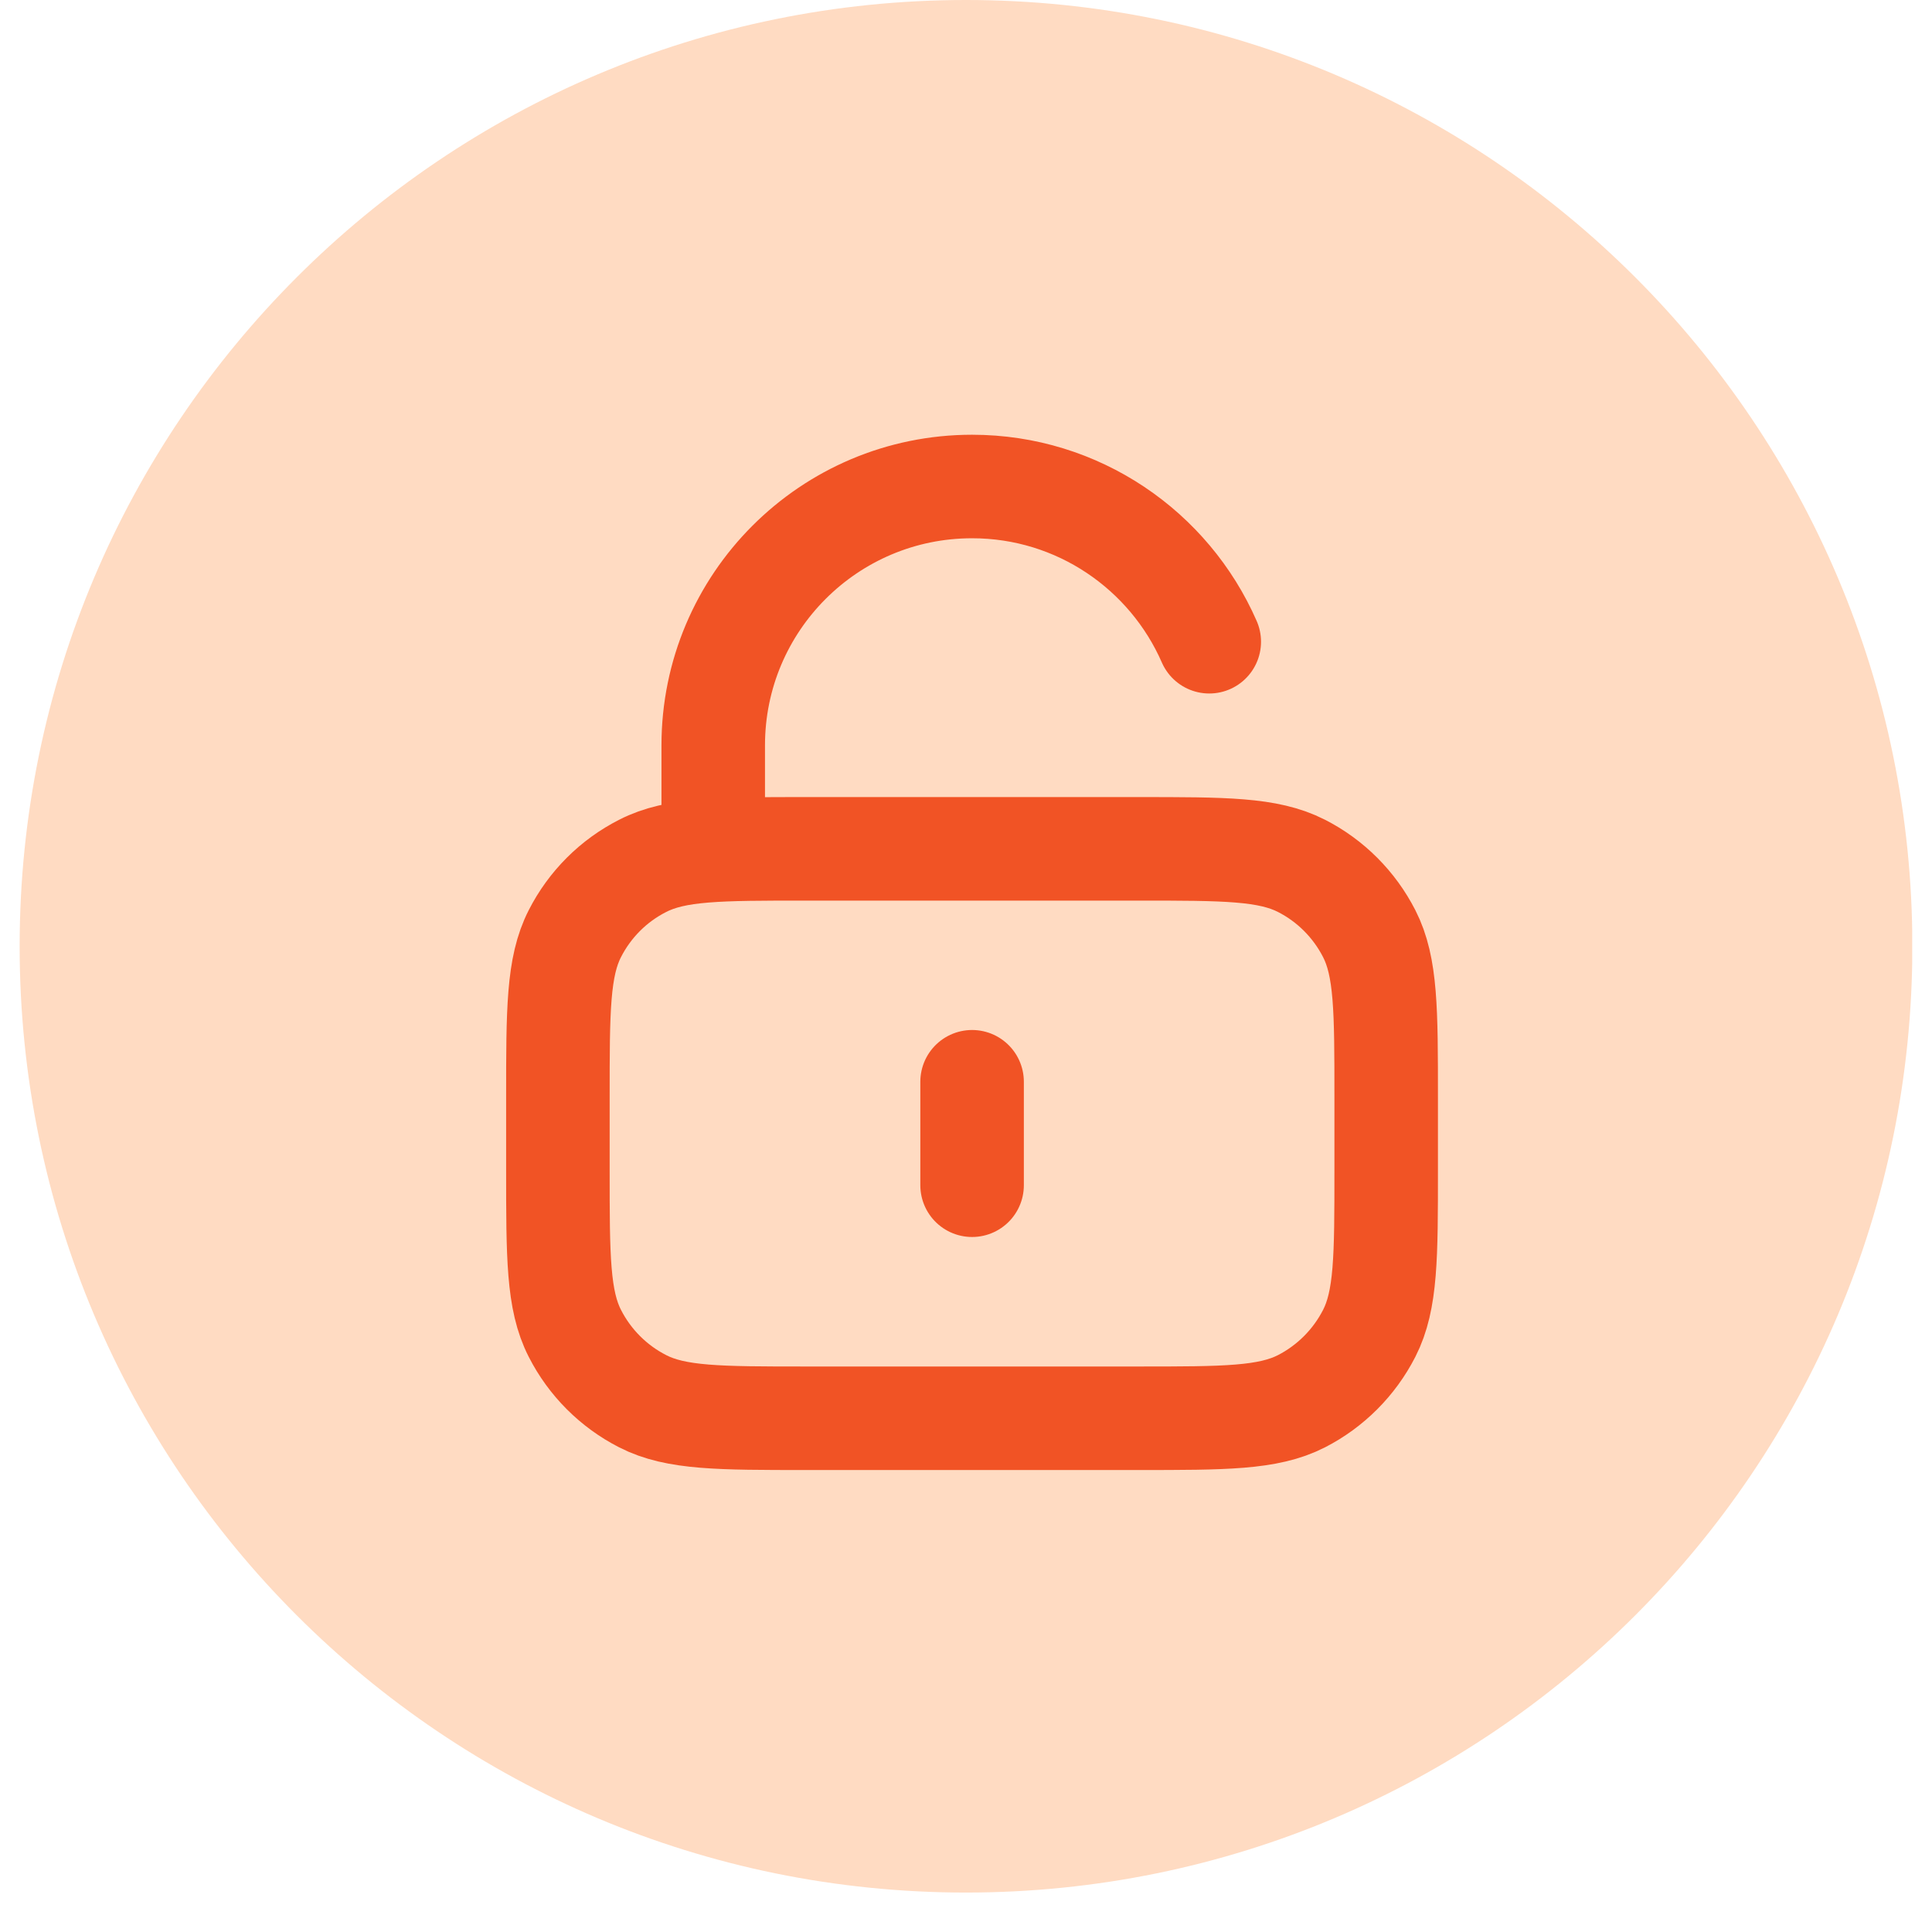
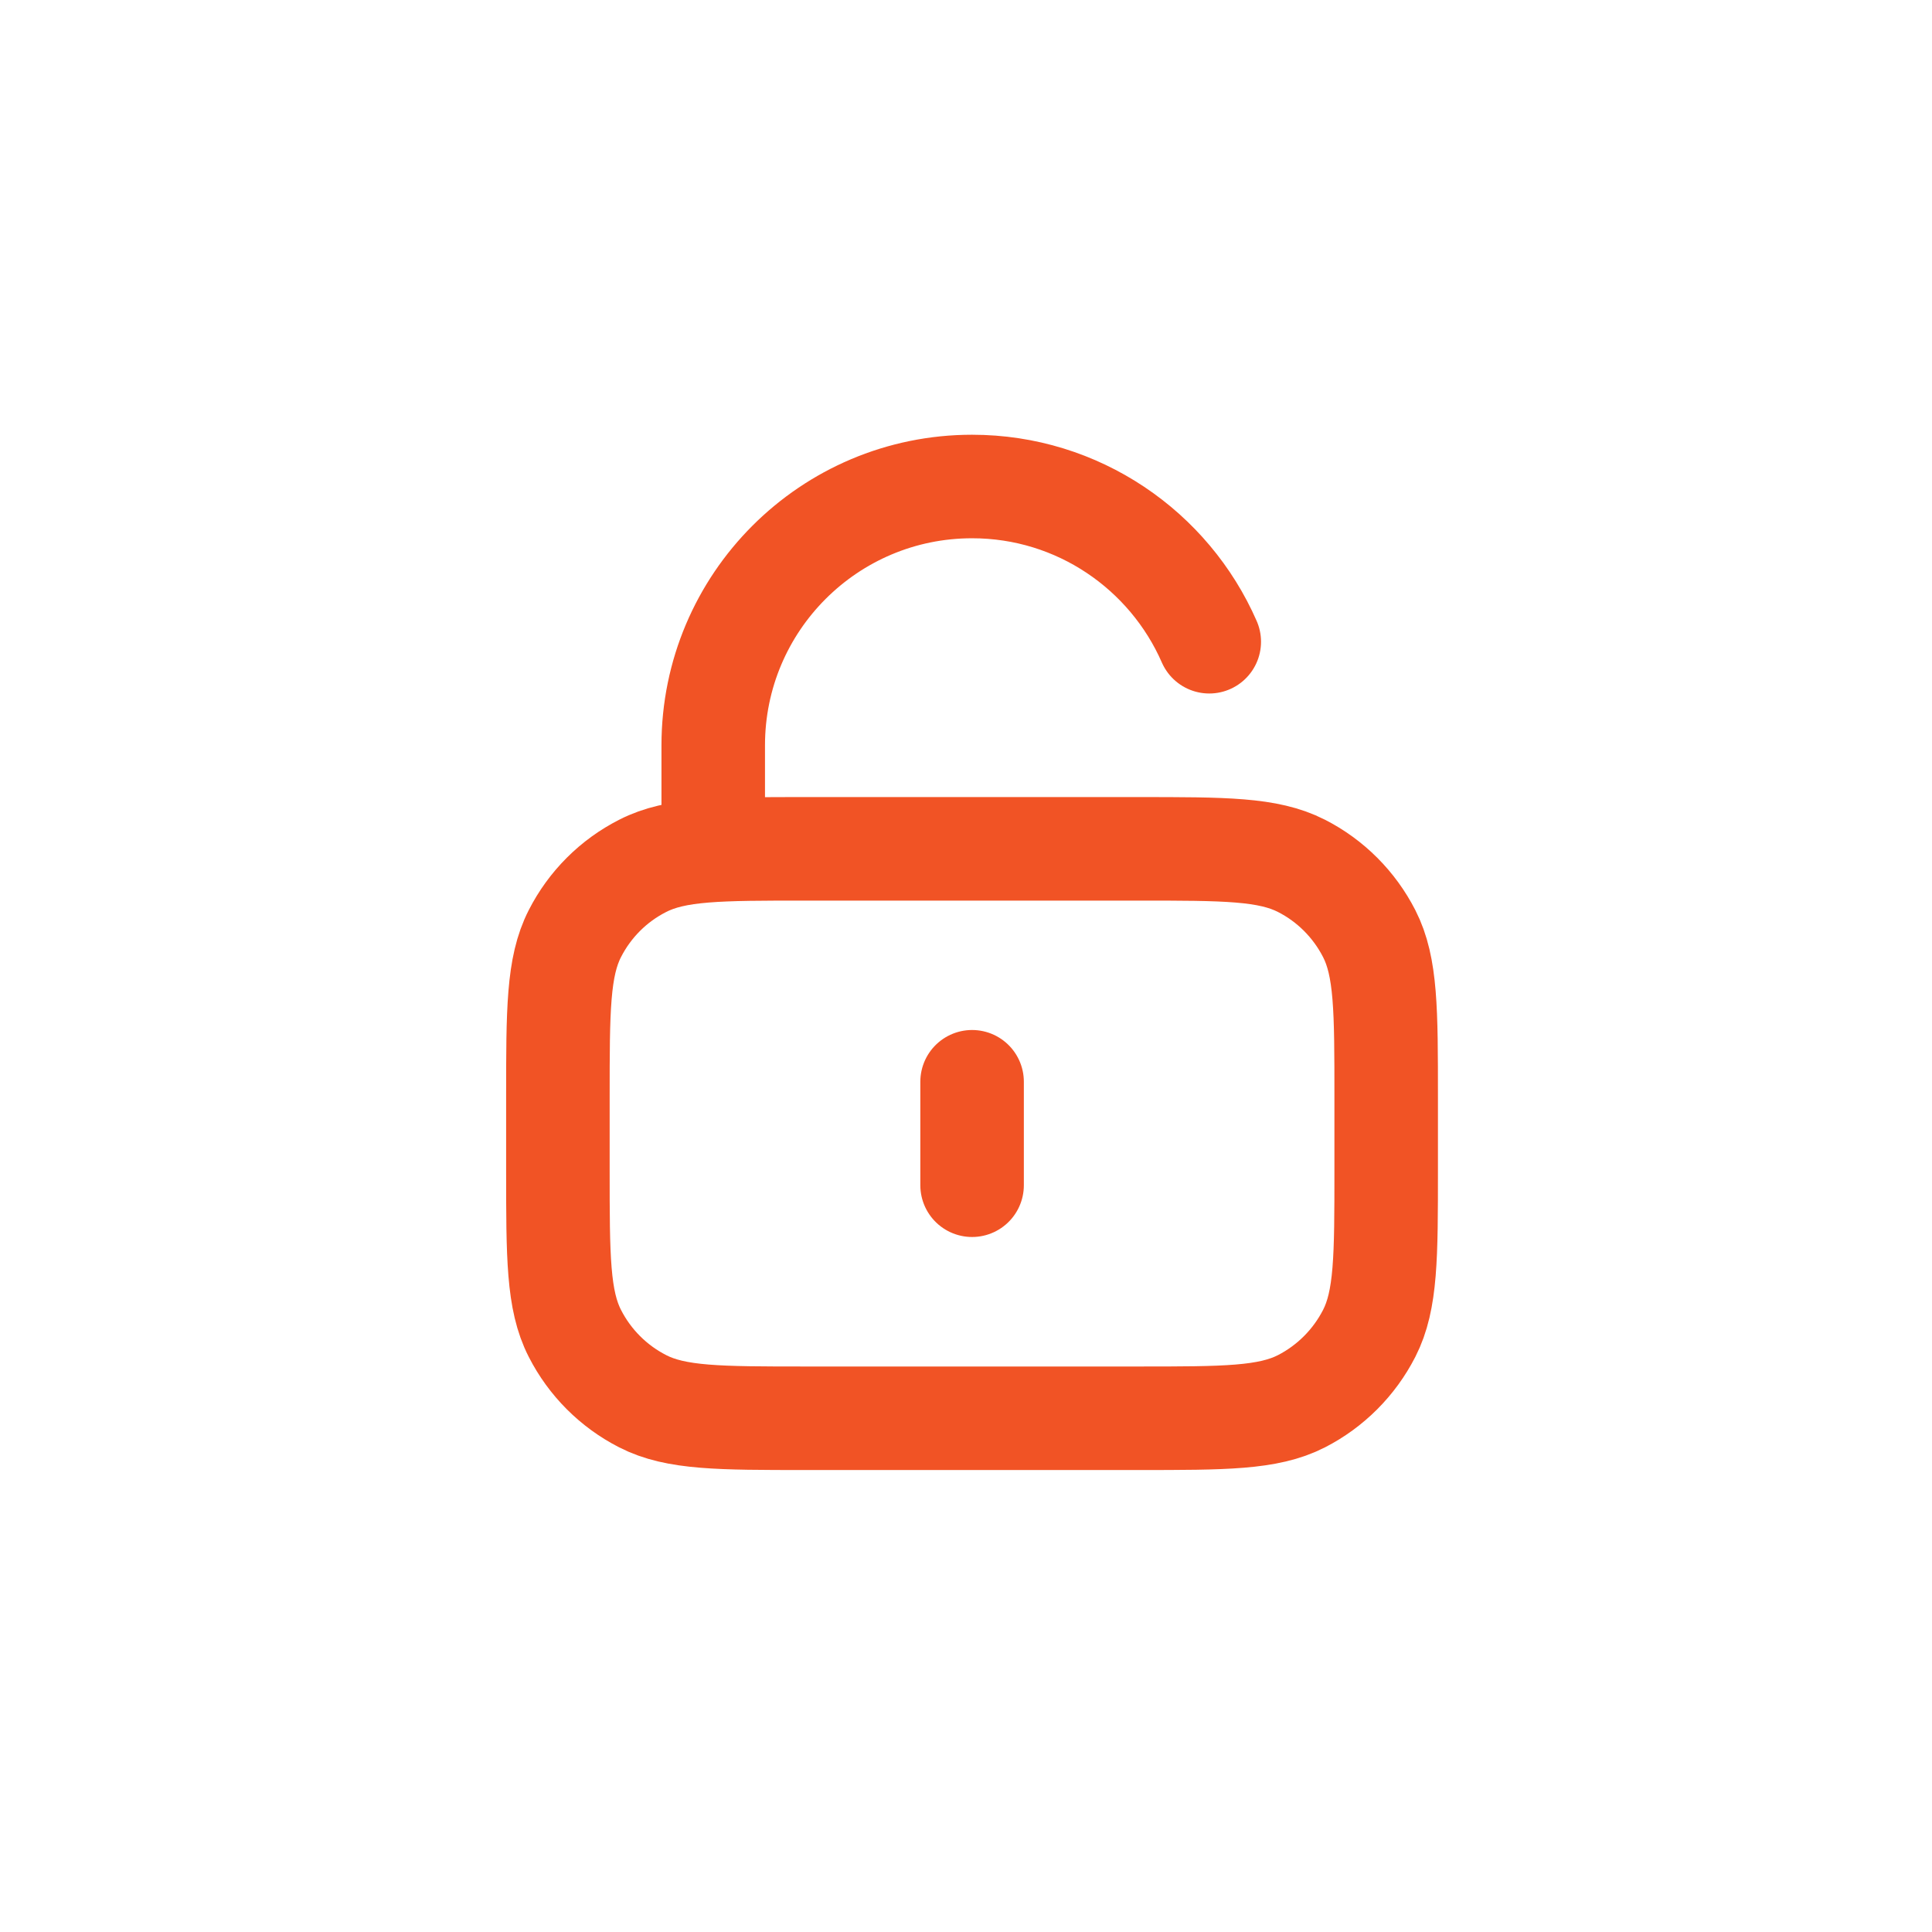
<svg xmlns="http://www.w3.org/2000/svg" width="64" zoomAndPan="magnify" viewBox="0 0 48 48" height="64" preserveAspectRatio="xMidYMid meet" version="1.0">
  <defs>
    <clipPath id="548eec10e2">
-       <path d="M 0.488 0 L 47.508 0 L 47.508 47.02 L 0.488 47.02 Z M 0.488 0 " clip-rule="nonzero" />
-     </clipPath>
+       </clipPath>
    <clipPath id="f1f45f0c50">
      <path d="M 24 0 C 11.016 0 0.488 10.527 0.488 23.512 C 0.488 36.496 11.016 47.02 24 47.02 C 36.984 47.02 47.512 36.496 47.512 23.512 C 47.512 10.527 36.984 0 24 0 Z M 24 0 " clip-rule="nonzero" />
    </clipPath>
    <clipPath id="4f92f0f972">
-       <path d="M 0.488 0 L 47.508 0 L 47.508 47.02 L 0.488 47.02 Z M 0.488 0 " clip-rule="nonzero" />
-     </clipPath>
+       </clipPath>
    <clipPath id="facbb3403e">
      <path d="M 24 0 C 11.016 0 0.488 10.527 0.488 23.512 C 0.488 36.496 11.016 47.02 24 47.02 C 36.984 47.02 47.512 36.496 47.512 23.512 C 47.512 10.527 36.984 0 24 0 Z M 24 0 " clip-rule="nonzero" />
    </clipPath>
    <clipPath id="1d2ce6bead">
      <rect x="0" width="48" y="0" height="48" />
    </clipPath>
  </defs>
  <g clip-path="url(#548eec10e2)">
    <g clip-path="url(#f1f45f0c50)">
      <g transform="matrix(1, 0, 0, 1, 0, 0)">
        <g clip-path="url(#1d2ce6bead)">
          <g clip-path="url(#4f92f0f972)">
            <g clip-path="url(#facbb3403e)">
              <path fill="#ffdbc2" d="M 0.488 0 L 47.512 0 L 47.512 47.02 L 0.488 47.02 Z M 0.488 0 " fill-opacity="1" fill-rule="nonzero" />
            </g>
          </g>
        </g>
      </g>
    </g>
  </g>
  <path stroke-linecap="round" transform="matrix(1.286, 0, 0, 1.286, 8.718, 8.229)" fill="none" stroke-linejoin="round" d="M 7 10 L 7 8.001 C 7 5.239 9.239 3 12.001 3 C 14.049 3 15.811 4.234 16.583 5.999 M 12.001 14.5 L 12.001 16.499 M 8.799 21.001 L 15.2 21.001 C 16.881 21.001 17.719 21.001 18.363 20.673 C 18.925 20.385 19.384 19.926 19.673 19.361 C 20.001 18.72 20.001 17.881 20.001 16.201 L 20.001 14.801 C 20.001 13.12 20.001 12.279 19.673 11.638 C 19.384 11.073 18.925 10.614 18.363 10.328 C 17.719 10 16.881 10 15.2 10 L 8.799 10 C 7.119 10 6.28 10 5.639 10.328 C 5.074 10.614 4.615 11.073 4.327 11.638 C 3.999 12.279 3.999 13.12 3.999 14.801 L 3.999 16.201 C 3.999 17.881 3.999 18.72 4.327 19.361 C 4.615 19.926 5.074 20.385 5.639 20.673 C 6.28 21.001 7.119 21.001 8.799 21.001 Z M 8.799 21.001 " stroke="#f15325" stroke-width="2" stroke-opacity="1" stroke-miterlimit="4" />
</svg>